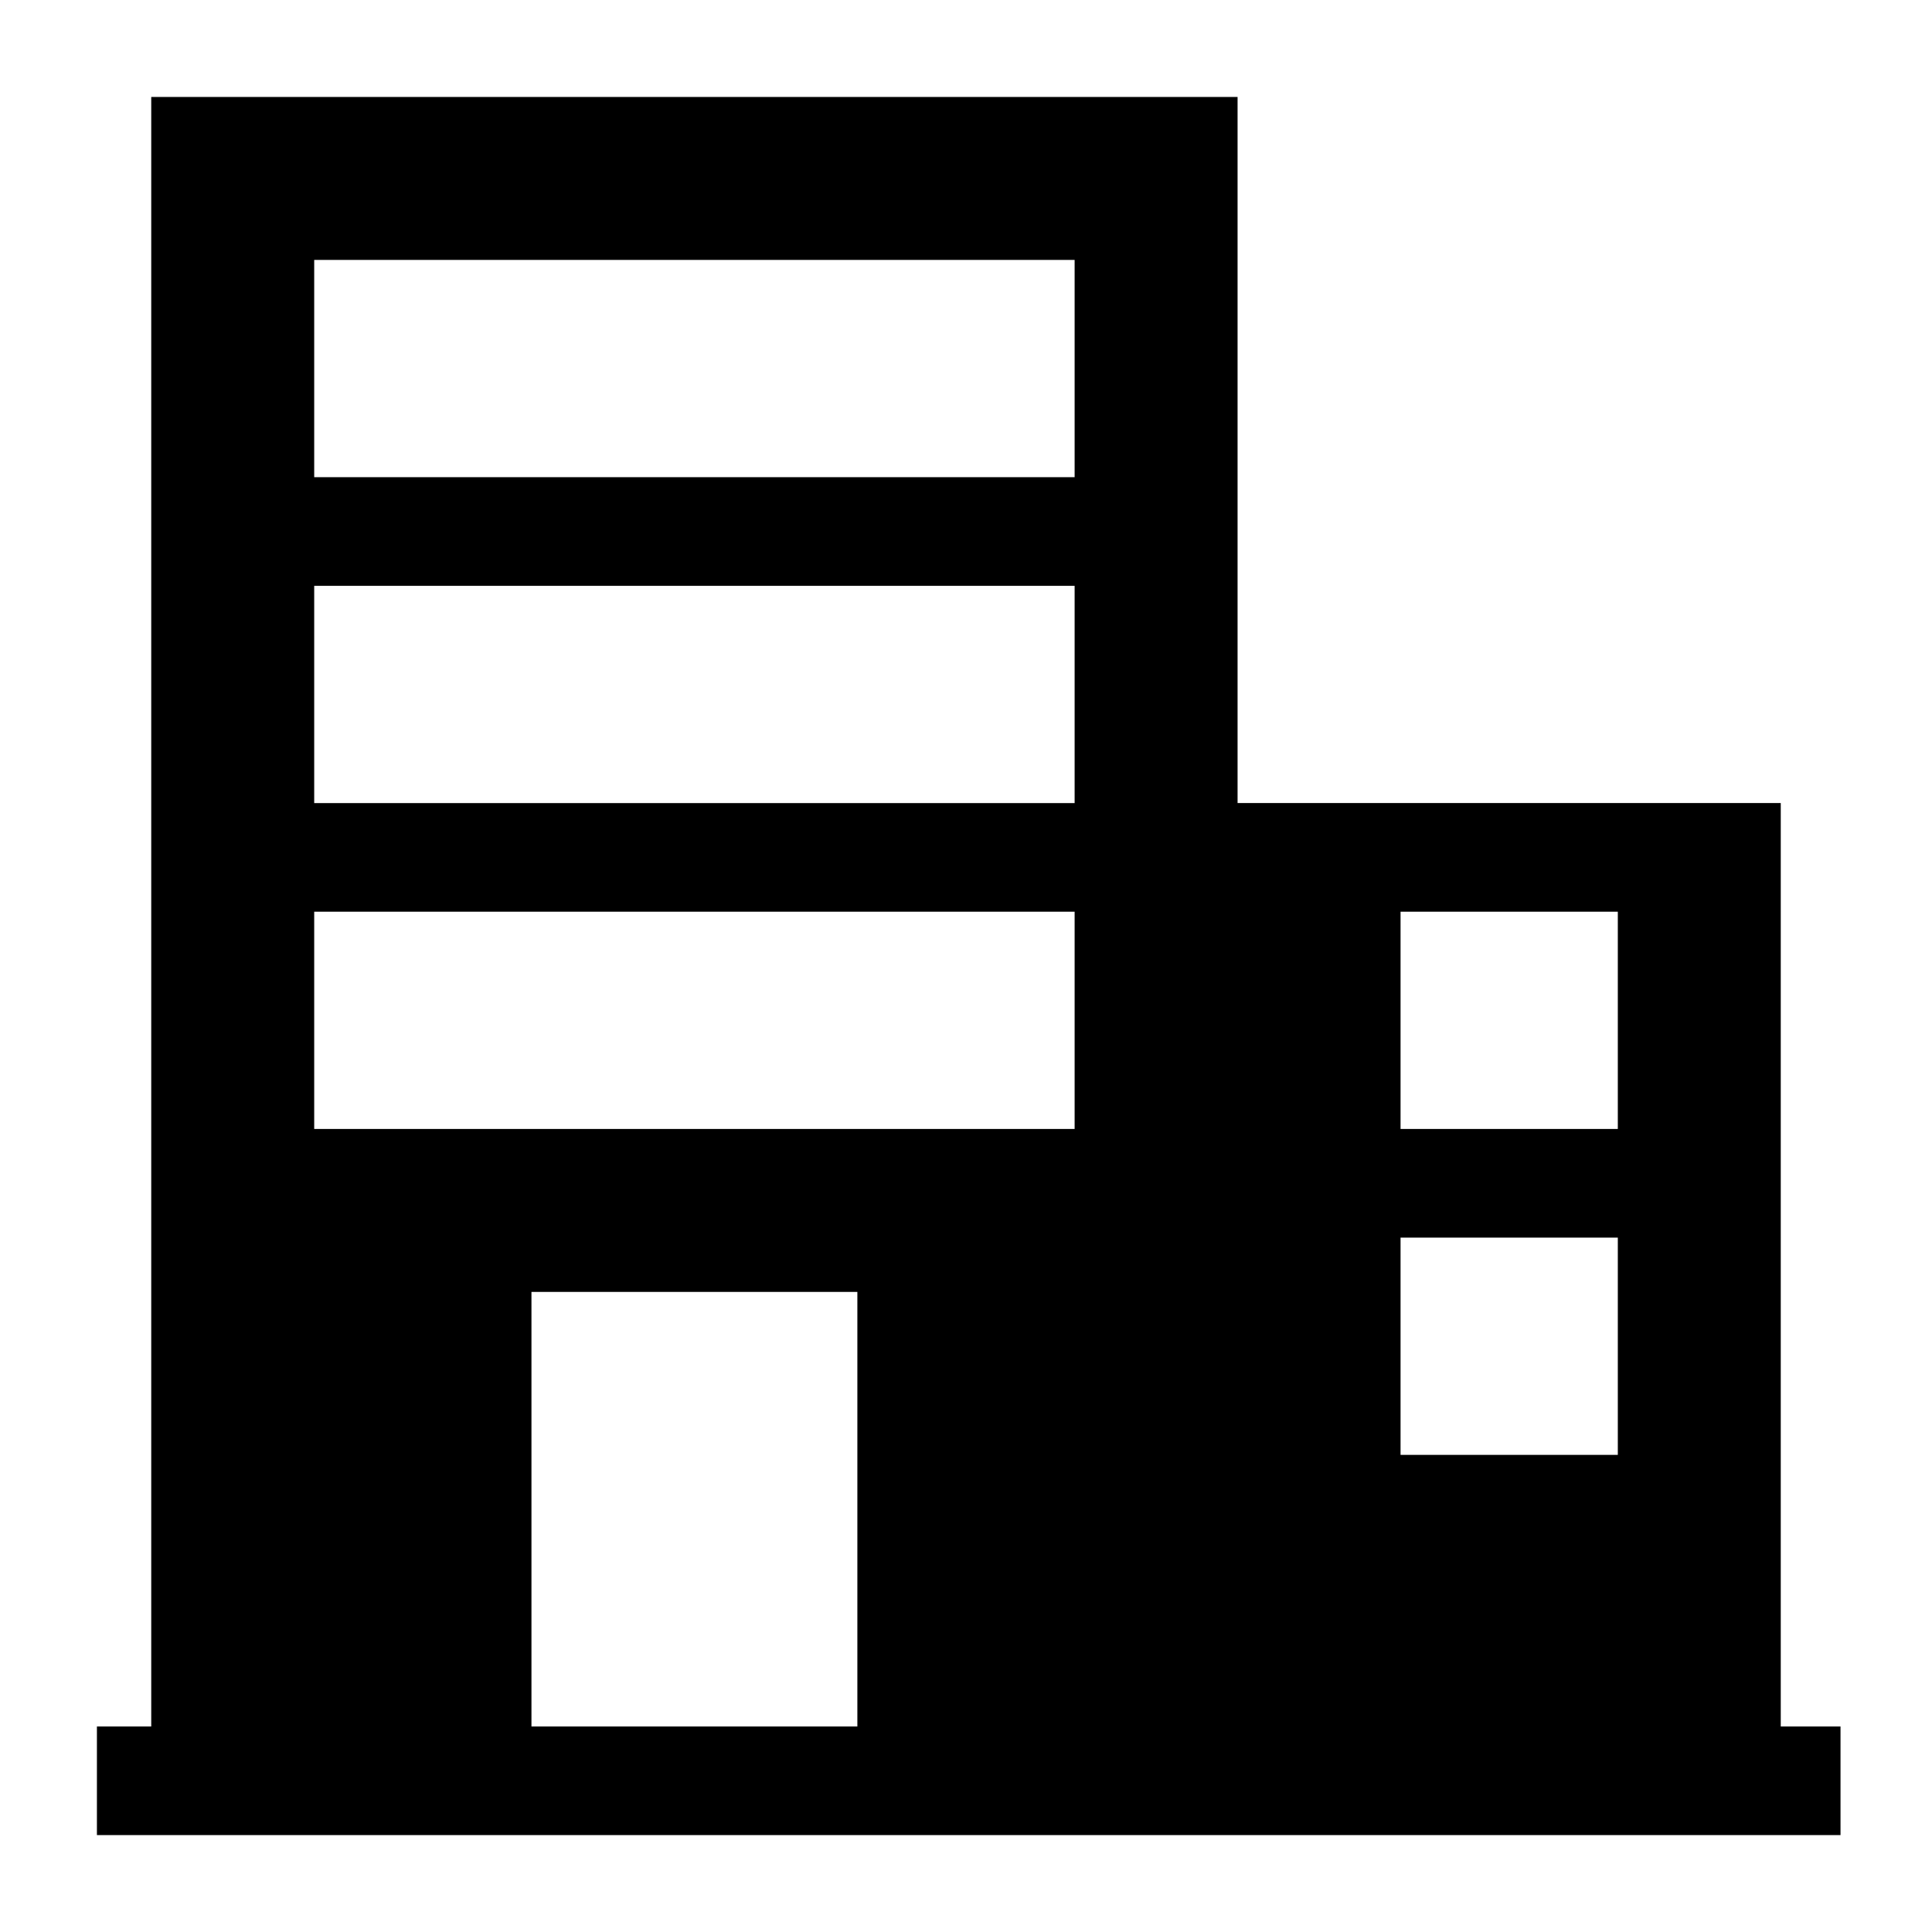
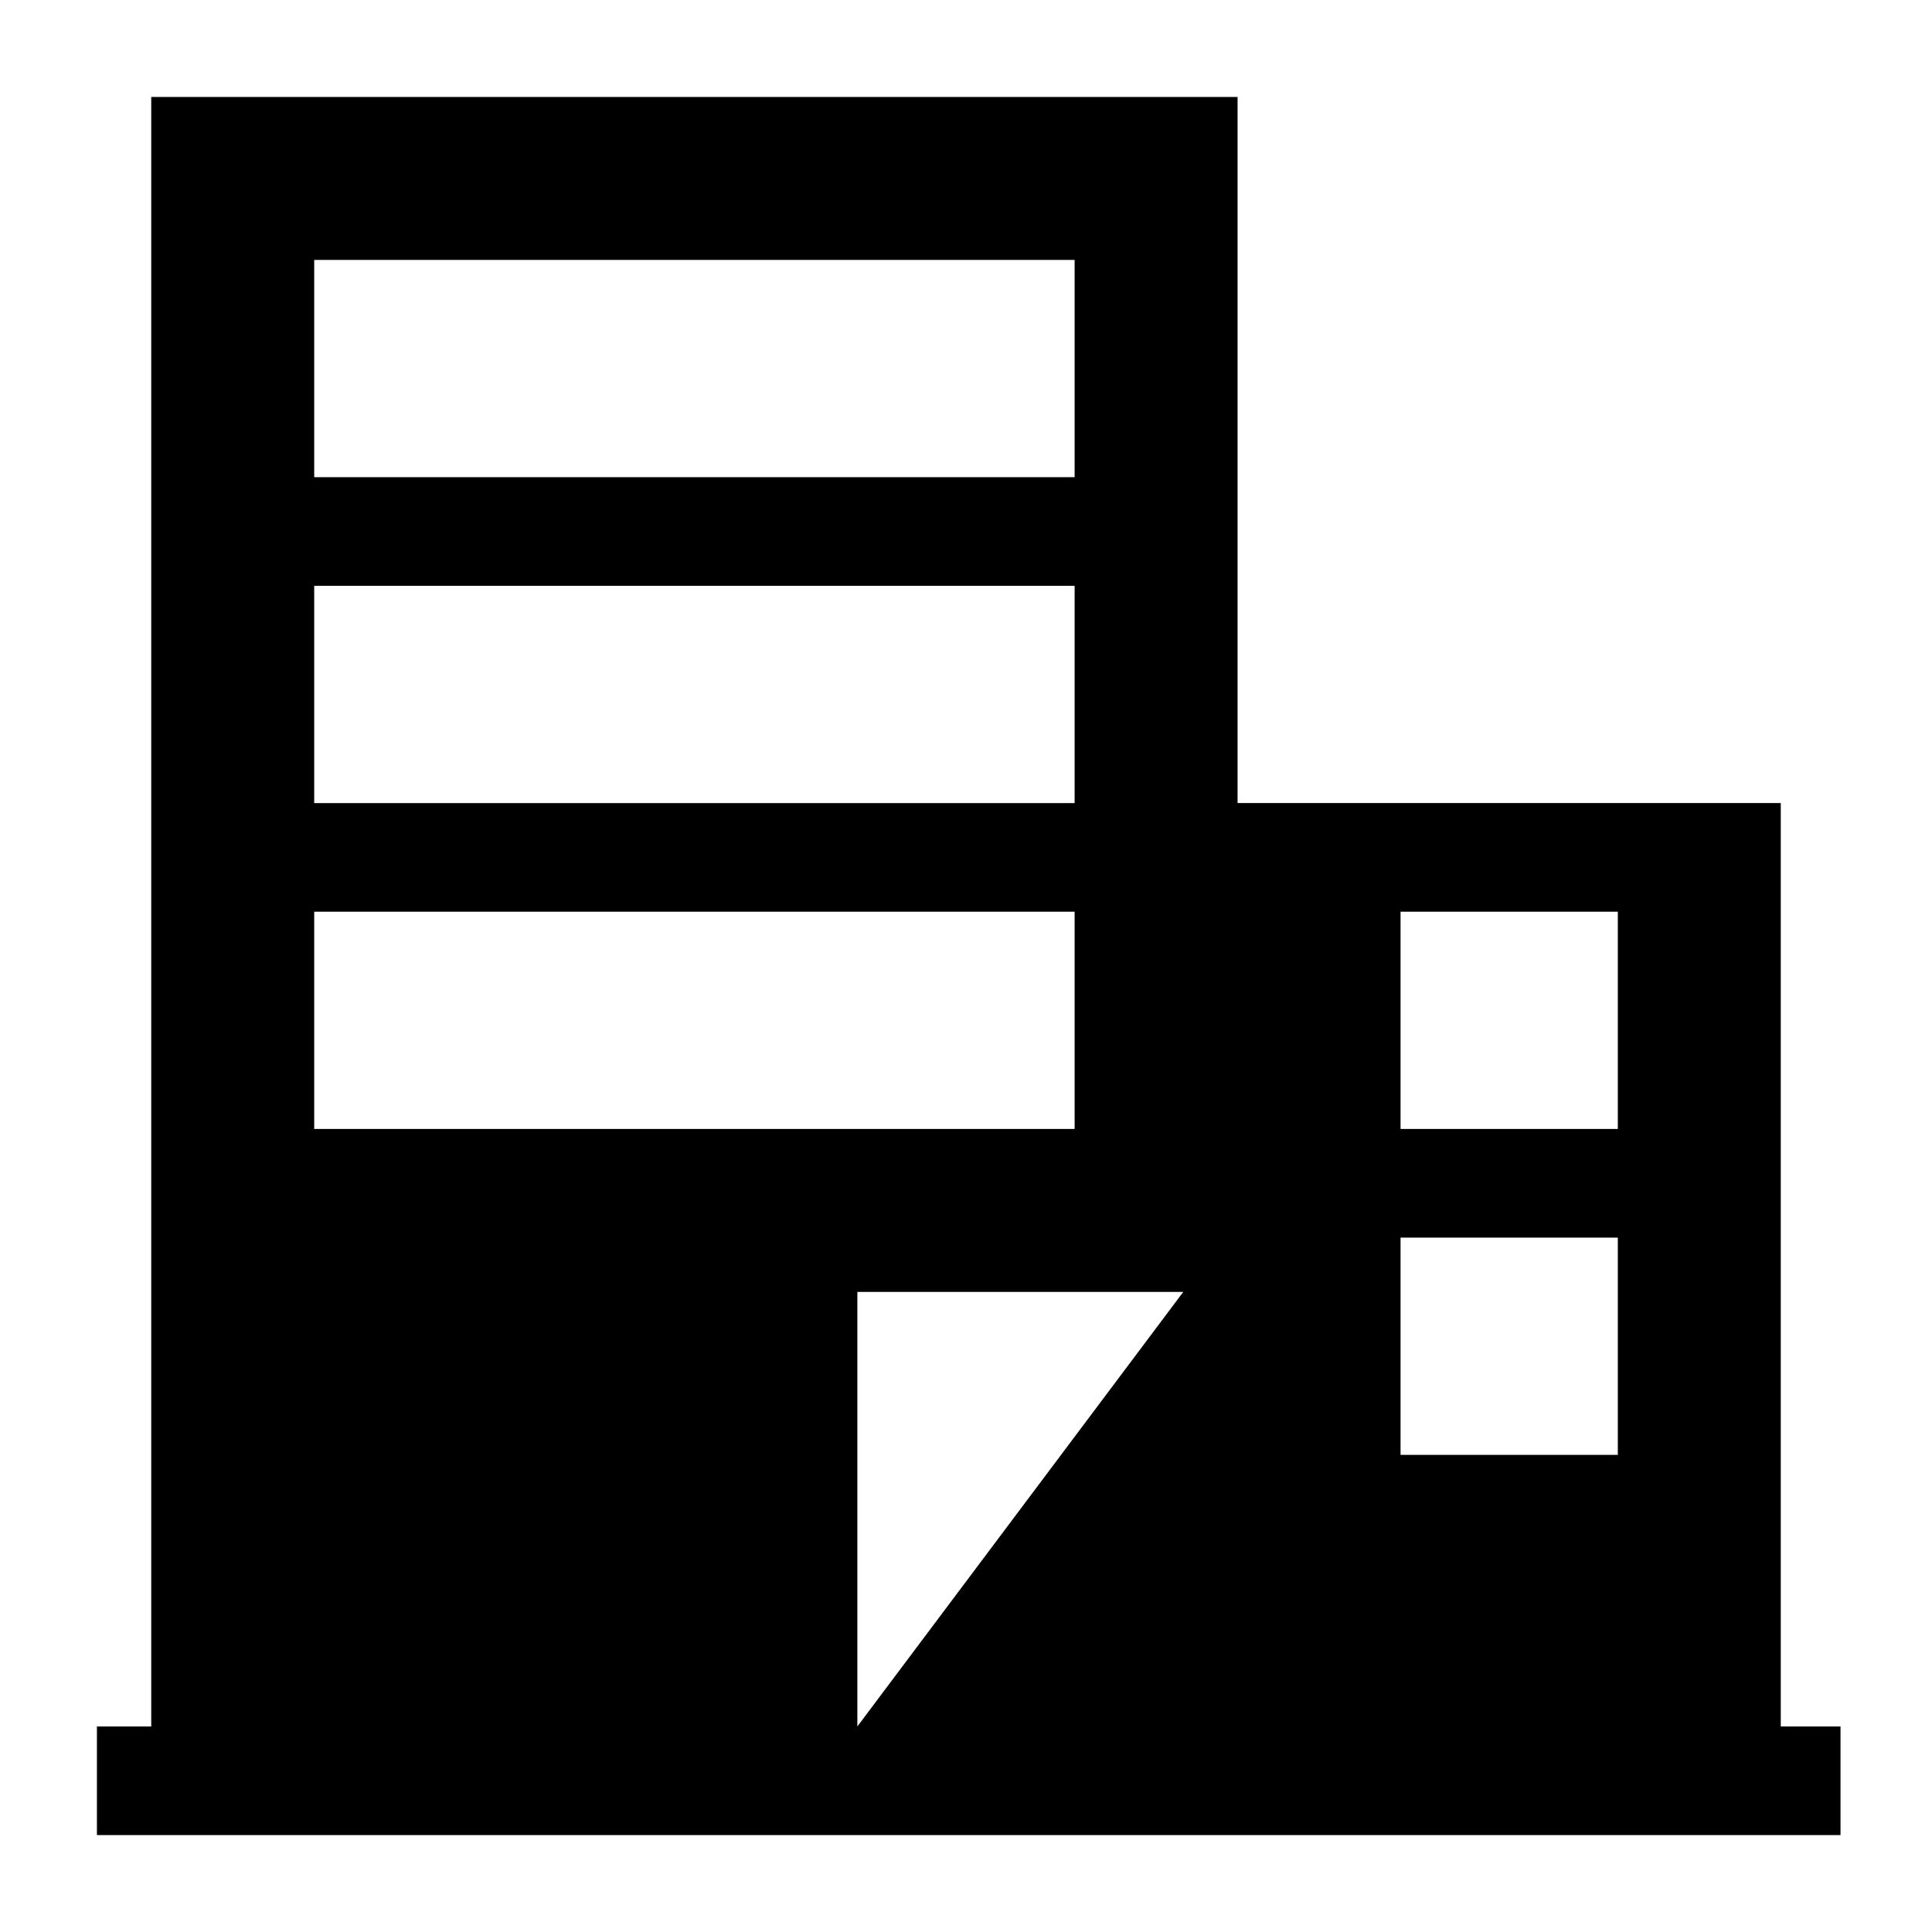
<svg xmlns="http://www.w3.org/2000/svg" fill="#000000" width="800px" height="800px" version="1.1" viewBox="144 144 512 512">
-   <path d="m615.92 356.82h-143.95v-187.13h-287.89v431.84h-14.395v28.789h462.07v-28.789h-15.836zm-244.71 244.71h-86.367v-115.16h86.367zm57.578-158.34h-201.52v-57.578h201.52zm0-86.367h-201.52v-57.578h201.52zm0-86.367h-201.52v-57.578h201.52zm143.95 259.1h-57.578v-57.578h57.578zm0-86.367h-57.578v-57.578h57.578z" />
+   <path d="m615.92 356.82h-143.95v-187.13h-287.89v431.84h-14.395v28.789h462.07v-28.789h-15.836zm-244.71 244.71v-115.16h86.367zm57.578-158.34h-201.52v-57.578h201.52zm0-86.367h-201.52v-57.578h201.52zm0-86.367h-201.52v-57.578h201.52zm143.95 259.1h-57.578v-57.578h57.578zm0-86.367h-57.578v-57.578h57.578z" />
</svg>